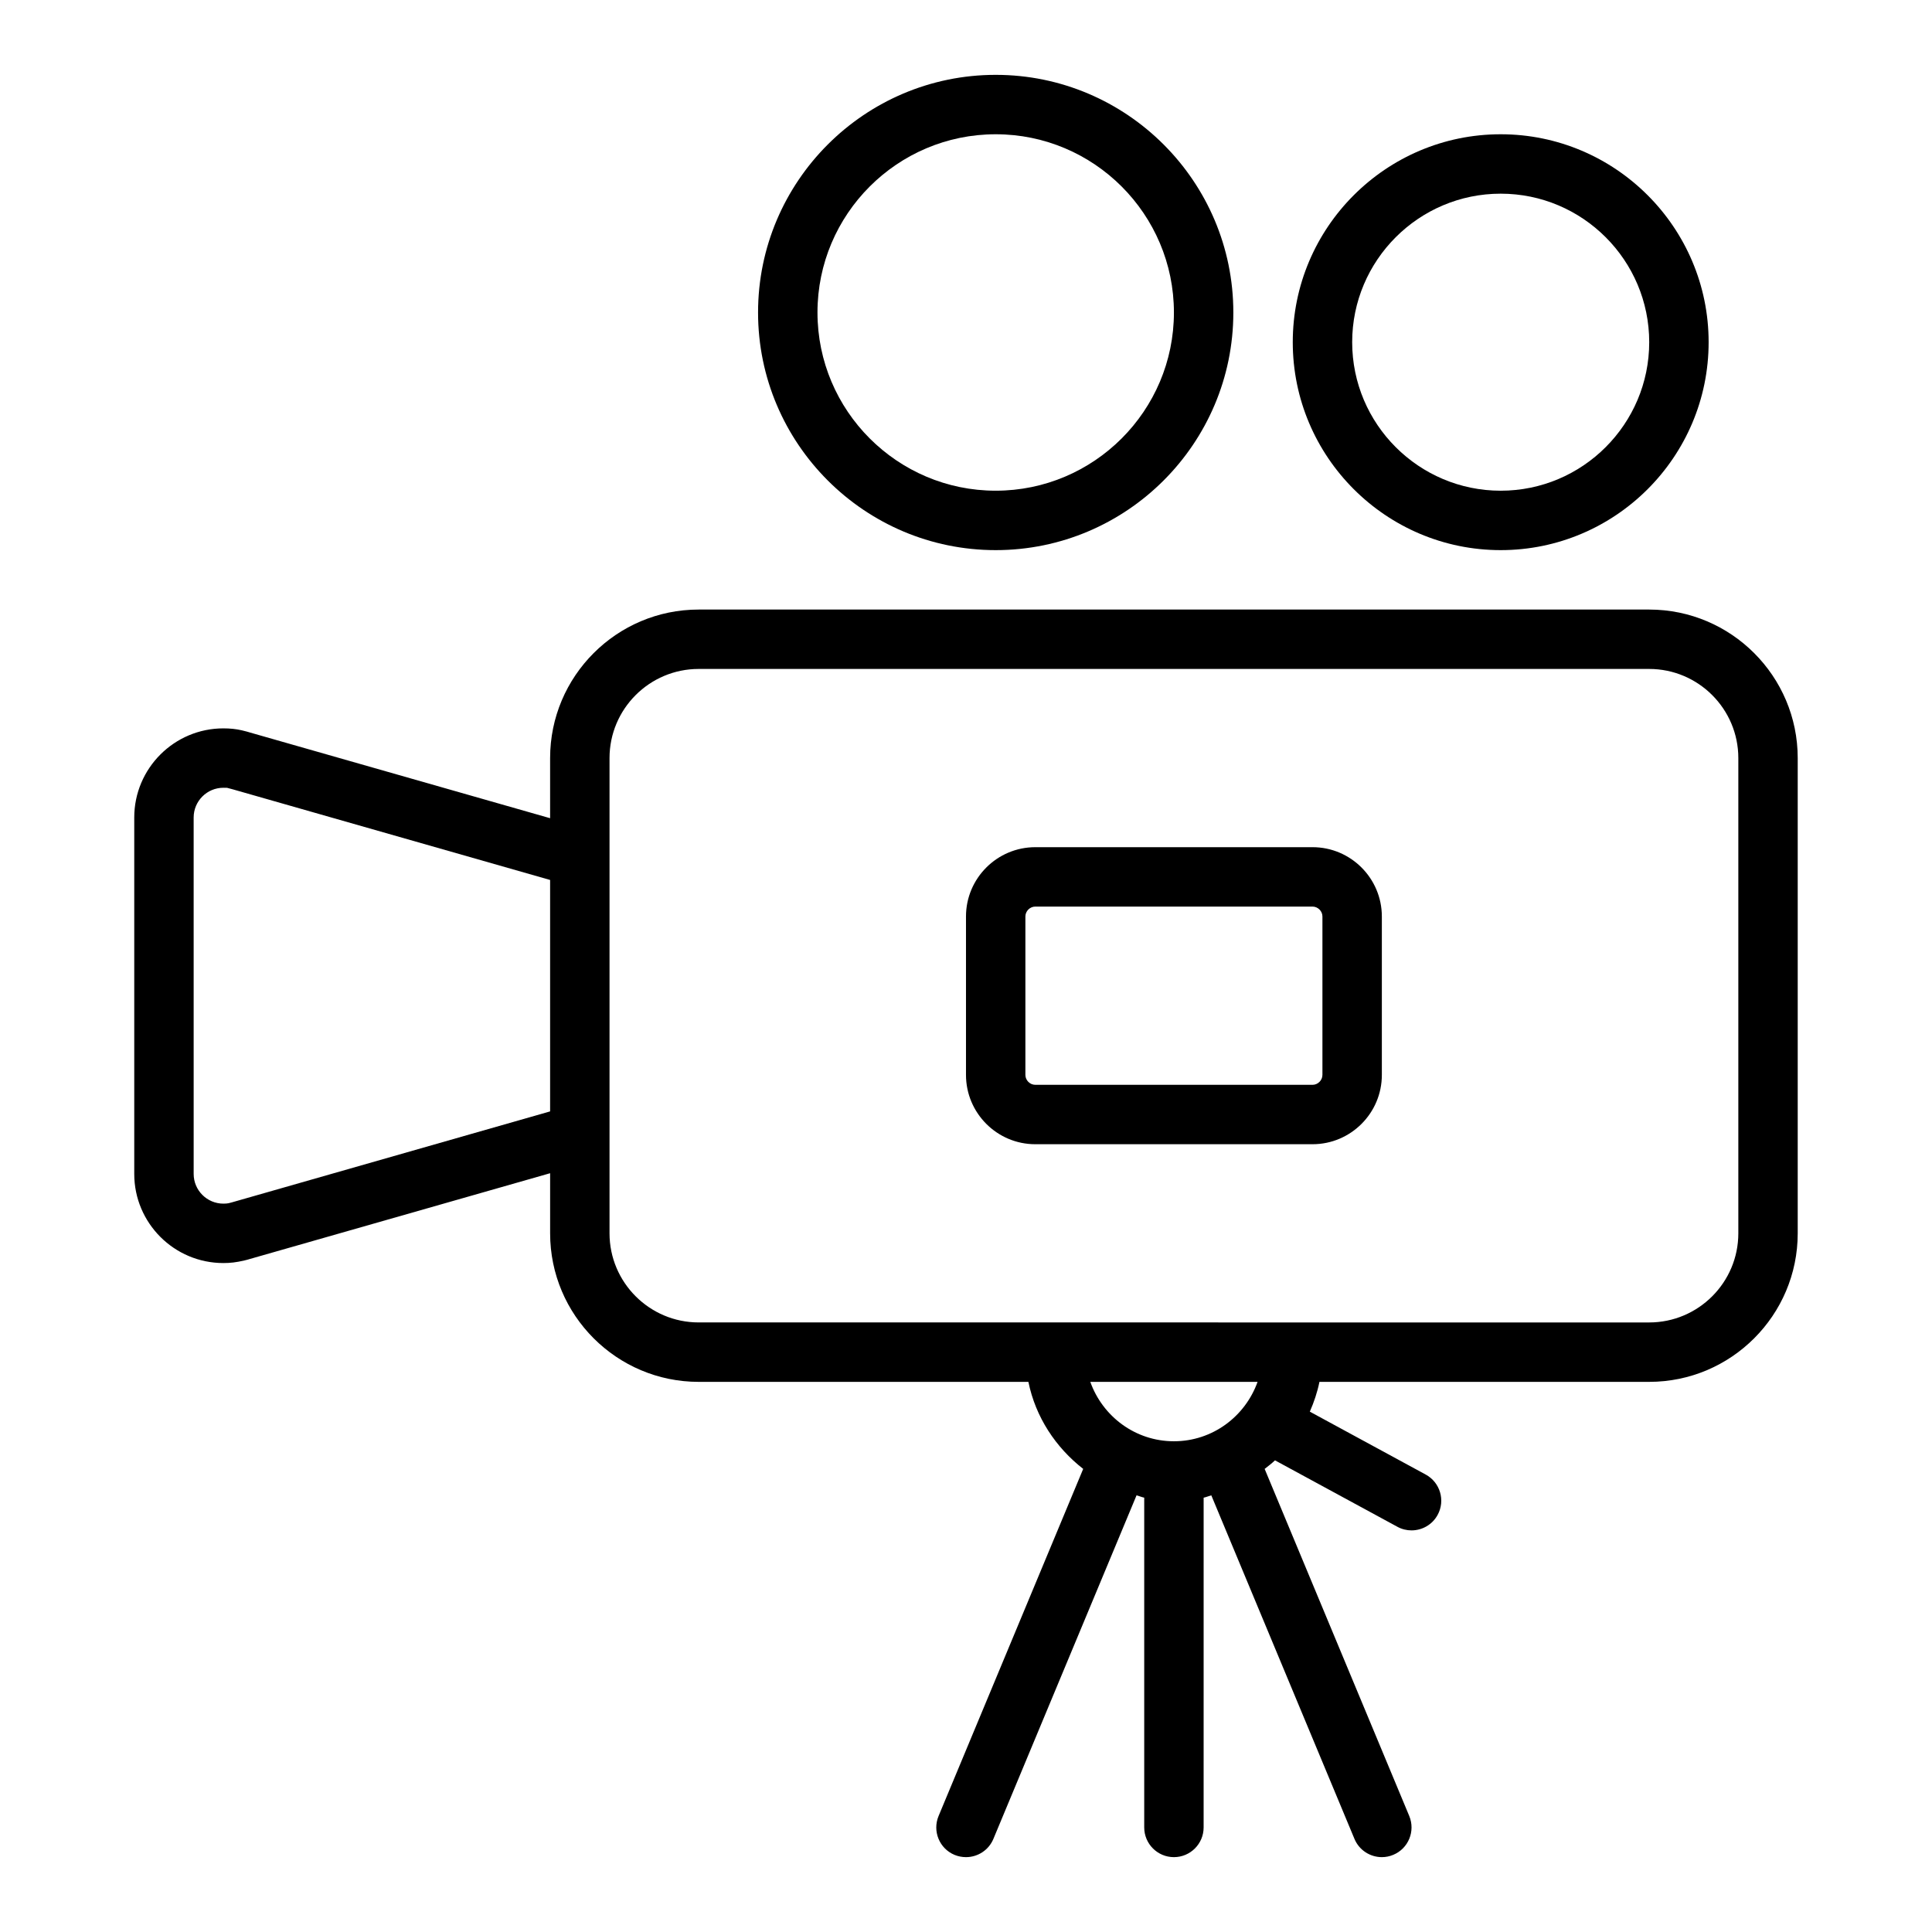
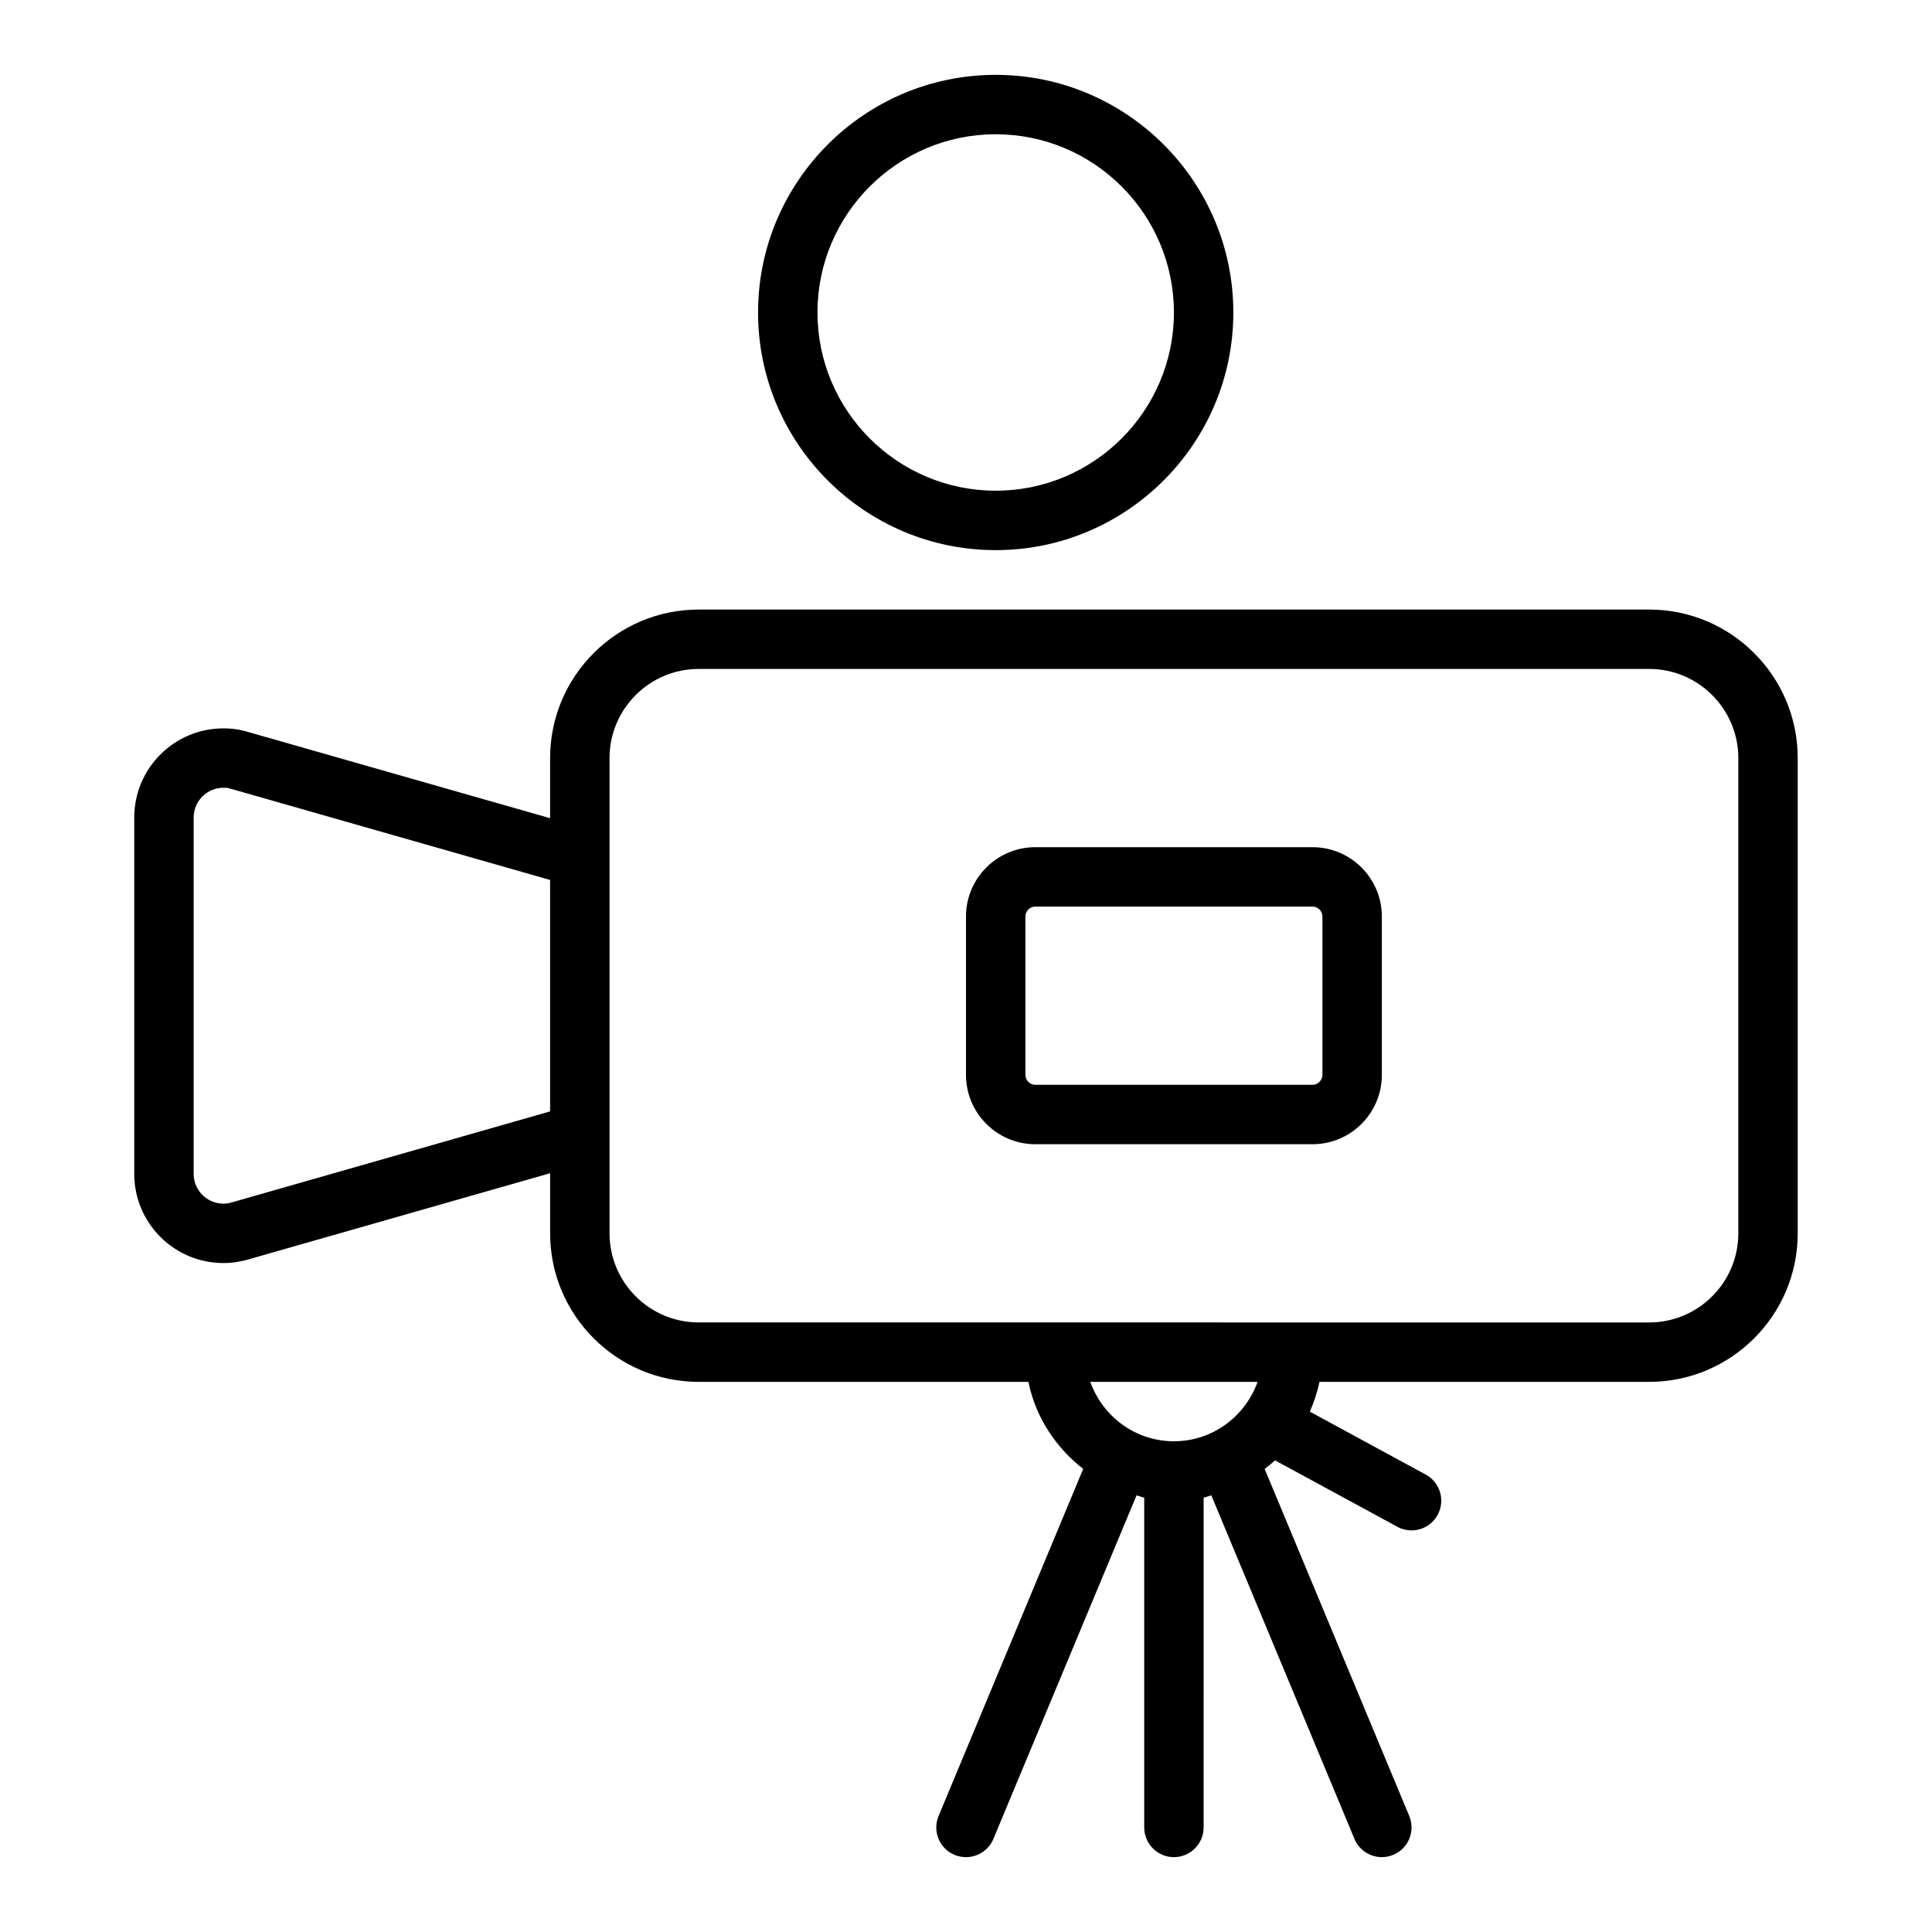
<svg xmlns="http://www.w3.org/2000/svg" fill="#000000" width="800px" height="800px" version="1.1" viewBox="144 144 512 512">
  <g>
-     <path d="m541.7 289.79c30.387 0 55.105-24.719 55.105-55.105 0-30.387-24.719-55.105-55.105-55.105-30.387 0-55.105 24.719-55.105 55.105 0 30.387 24.719 55.105 55.105 55.105zm0-94.465c21.703 0 39.359 17.656 39.359 39.359s-17.656 39.359-39.359 39.359c-21.703 0-39.359-17.656-39.359-39.359 0-21.699 17.656-39.359 39.359-39.359z" />
    <path d="m407.87 289.79c34.723 0 62.977-28.254 62.977-62.977s-28.254-62.977-62.977-62.977-62.977 28.254-62.977 62.977c0 34.727 28.254 62.977 62.977 62.977zm0-110.21c26.047 0 47.23 21.184 47.23 47.23s-21.184 47.23-47.23 47.23-47.23-21.184-47.23-47.23c-0.004-26.047 21.18-47.23 47.23-47.23z" />
    <path d="m418.36 447.23h73.469c10.133 0 18.375-8.242 18.375-18.367v-41.98c0-10.129-8.242-18.371-18.367-18.371h-73.469c-10.129 0-18.371 8.242-18.371 18.363v41.98c0 10.133 8.242 18.375 18.363 18.375zm-2.621-60.355c0-1.418 1.203-2.621 2.621-2.621h73.469c1.426 0 2.629 1.203 2.629 2.621v41.98c0 1.426-1.203 2.633-2.621 2.633h-73.469c-1.426 0-2.629-1.207-2.629-2.625z" />
    <path d="m203.2 478.72c1.82 0 3.379-0.164 5.66-0.707 0.504-0.125 0.984-0.242 1.148-0.309l79.781-22.789v15.934c0 21.703 17.656 39.359 39.359 39.359h87.387c1.906 9.359 7.25 17.398 14.523 23.066l-38.328 91.992c-1.668 4.016 0.219 8.621 4.234 10.297 0.996 0.406 2.027 0.598 3.035 0.598 3.086 0 6.016-1.828 7.266-4.848l37.934-91.039c0.684 0.18 1.332 0.48 2.031 0.621v87.395c0 4.344 3.527 7.871 7.871 7.871s7.871-3.527 7.871-7.871l0.004-87.391c0.699-0.141 1.348-0.441 2.031-0.621l37.934 91.039c1.258 3.023 4.188 4.844 7.266 4.844 1.008 0 2.031-0.195 3.023-0.613 4.016-1.668 5.902-6.281 4.234-10.297l-38.32-91.977c0.938-0.73 1.883-1.457 2.746-2.266l32.441 17.609c1.18 0.645 2.473 0.949 3.738 0.949 2.793 0 5.504-1.488 6.926-4.117 2.078-3.816 0.652-8.598-3.164-10.676l-30.715-16.672c1.102-2.512 1.992-5.141 2.551-7.894h87.387c21.703 0 39.359-17.656 39.359-39.359v-125.95c0-21.703-17.656-39.359-39.359-39.359h-251.91c-21.703 0-39.359 17.656-39.359 39.359v15.934l-79.461-22.688c-0.488-0.164-0.969-0.285-2.227-0.598-1.527-0.355-3.086-0.52-4.902-0.52-13.02 0-23.617 10.598-23.617 23.617v94.465c0 13.016 10.594 23.613 23.617 23.613zm251.9 47.23c-10.25 0-18.902-6.598-22.16-15.742h44.328c-3.266 9.148-11.918 15.742-22.168 15.742zm-149.57-81.473v-99.582c0-13.02 10.598-23.617 23.617-23.617h251.91c13.02 0 23.617 10.598 23.617 23.617v125.95c0 13.02-10.598 23.617-23.617 23.617l-251.91-0.004c-13.02 0-23.617-10.598-23.617-23.617zm-110.21-83.84c0-4.336 3.535-7.871 7.871-7.871 0.605 0 1.047 0.023 0.992 0.016l1.488 0.395 84.113 24.023v61.332l-84.355 24.113-0.852 0.219c-0.344 0.07-0.777 0.113-1.383 0.113-4.336 0-7.871-3.535-7.871-7.871z" />
  </g>
</svg>